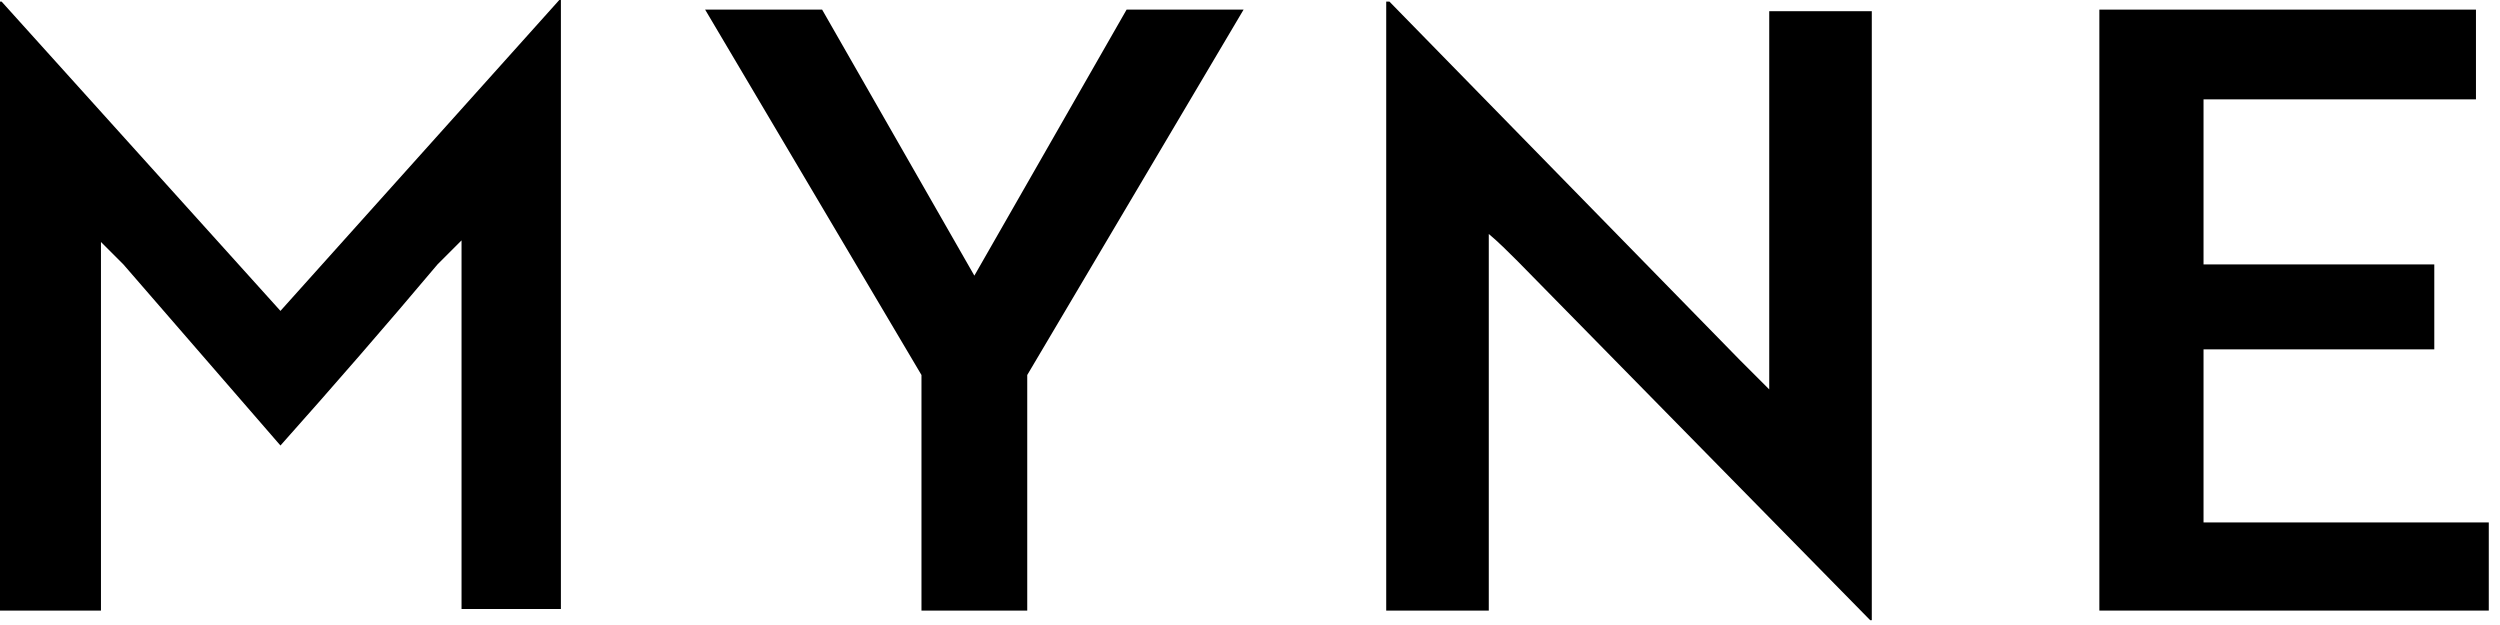
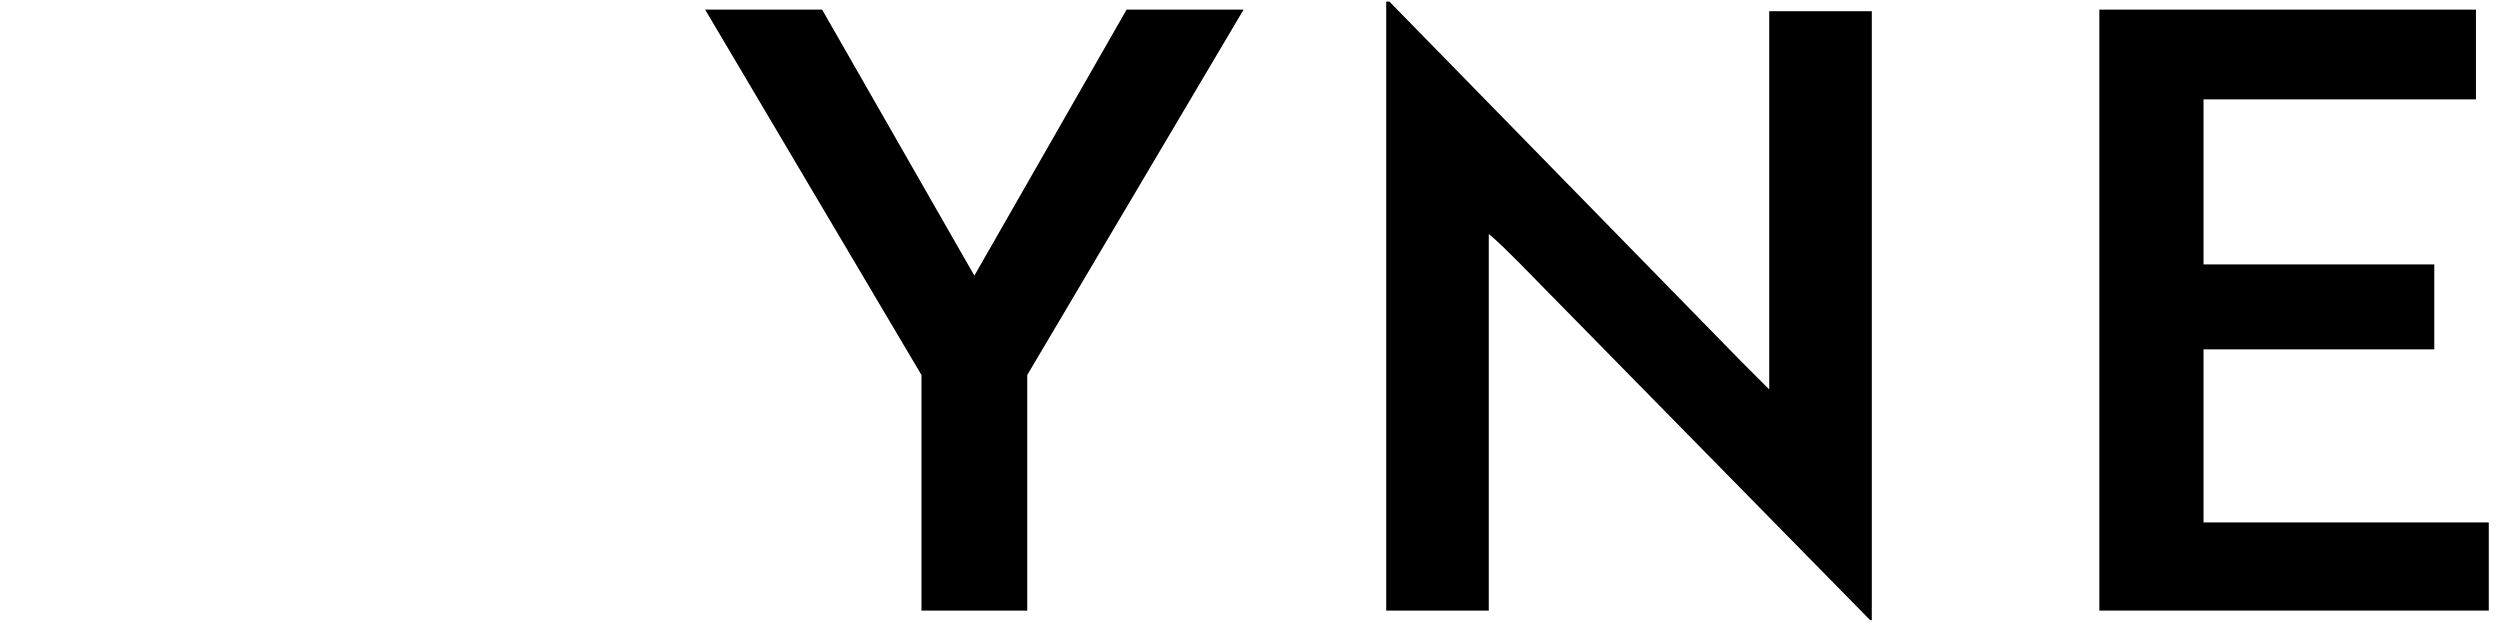
<svg xmlns="http://www.w3.org/2000/svg" width="156" height="39" viewBox="0 0 156 39" fill="none">
  <g clip-path="url(#clip0_14_82)">
    <path d="M116.8 38.7V0.7H110.4V24.3L108.6 22.5L86.7 0.1H86.5V38.1H92.9V14.6C93.5 15.1 94.1 15.7 94.7 16.3L116.7 38.7H116.8Z" fill="black" />
    <path d="M155.3 38.1V32.6H137.5V21.8H151.9V16.5H137.5V6.2H154.5V0.6H131V38.1H155.3Z" fill="black" />
    <path d="M44 0.6L57.5 23.4V38.1H64.1V23.4L77.6 0.6H70.3L60.8 17.2L51.3 0.6H44Z" fill="black" />
-     <path d="M17.5 27.8C20.8 24.1 24.1 20.3 27.3 16.5L28.8 15V38H35V0H34.9L17.5 19.4L0.1 0.1H0V38.1H6.3V15.1L7.7 16.5L17.5 27.8Z" fill="black" />
  </g>
  <defs>
    <clipPath id="clip0_14_82">
      <rect width="156" height="39" fill="white" />
    </clipPath>
  </defs>
</svg>